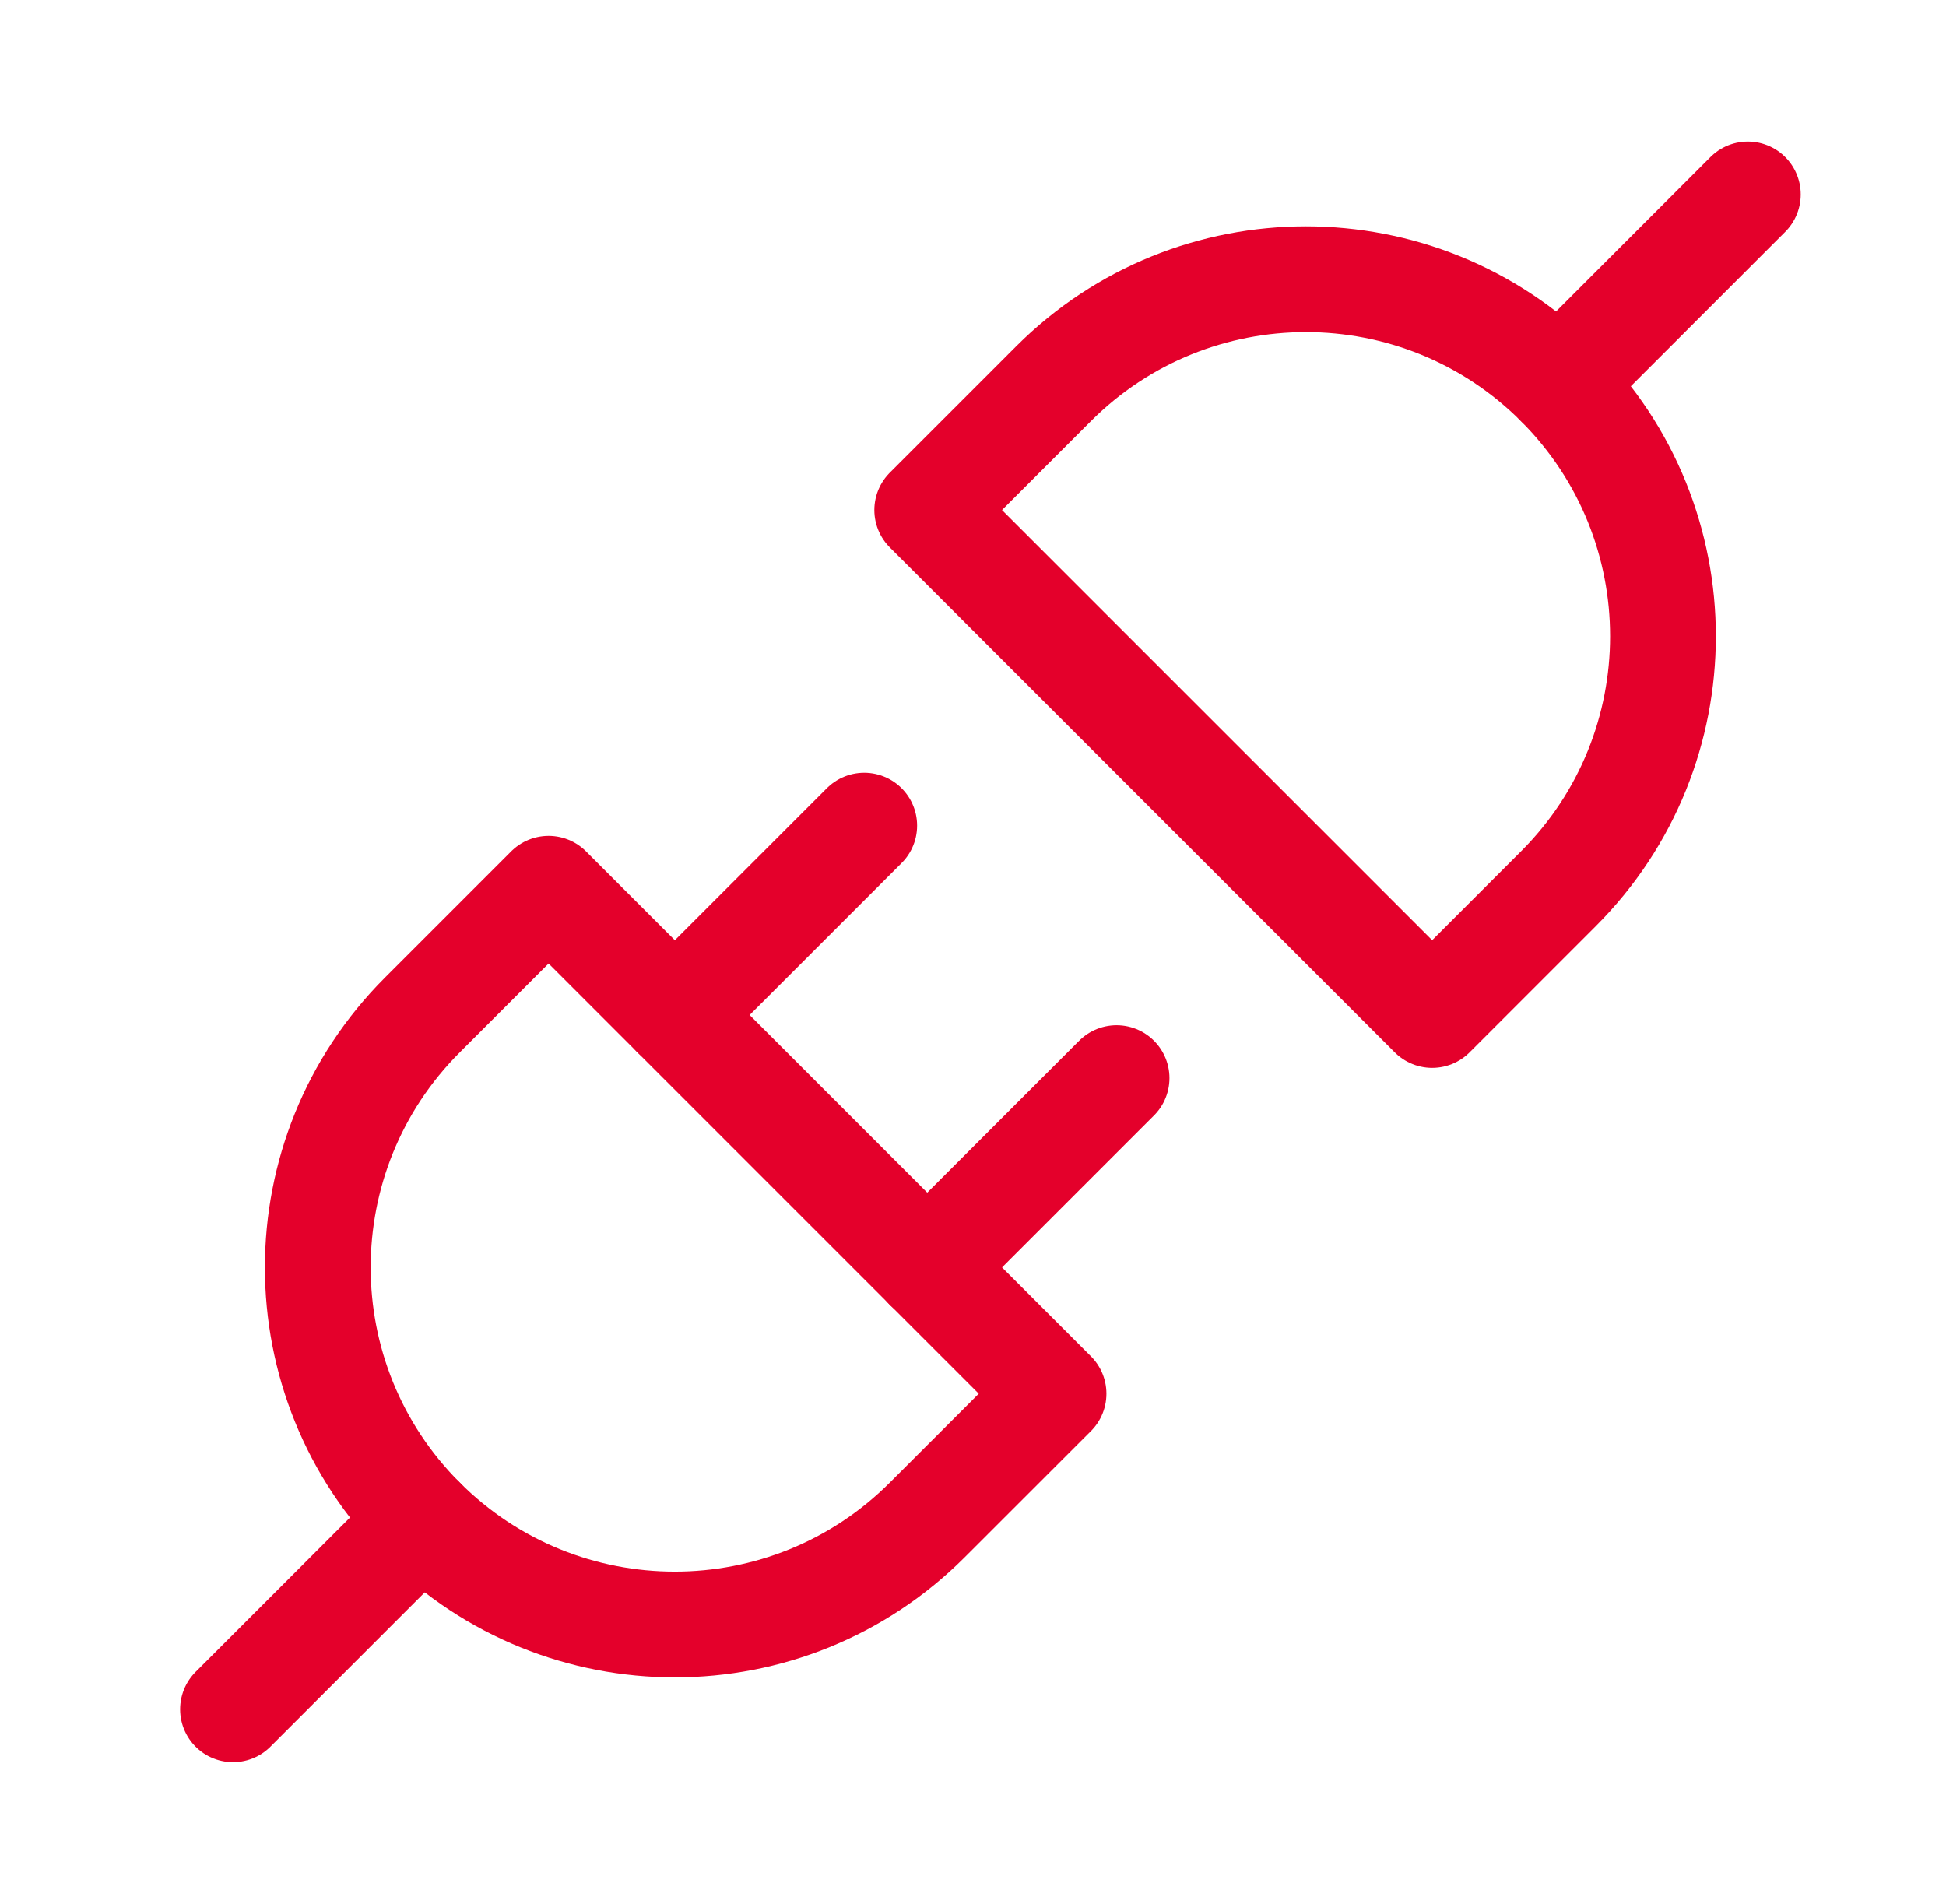
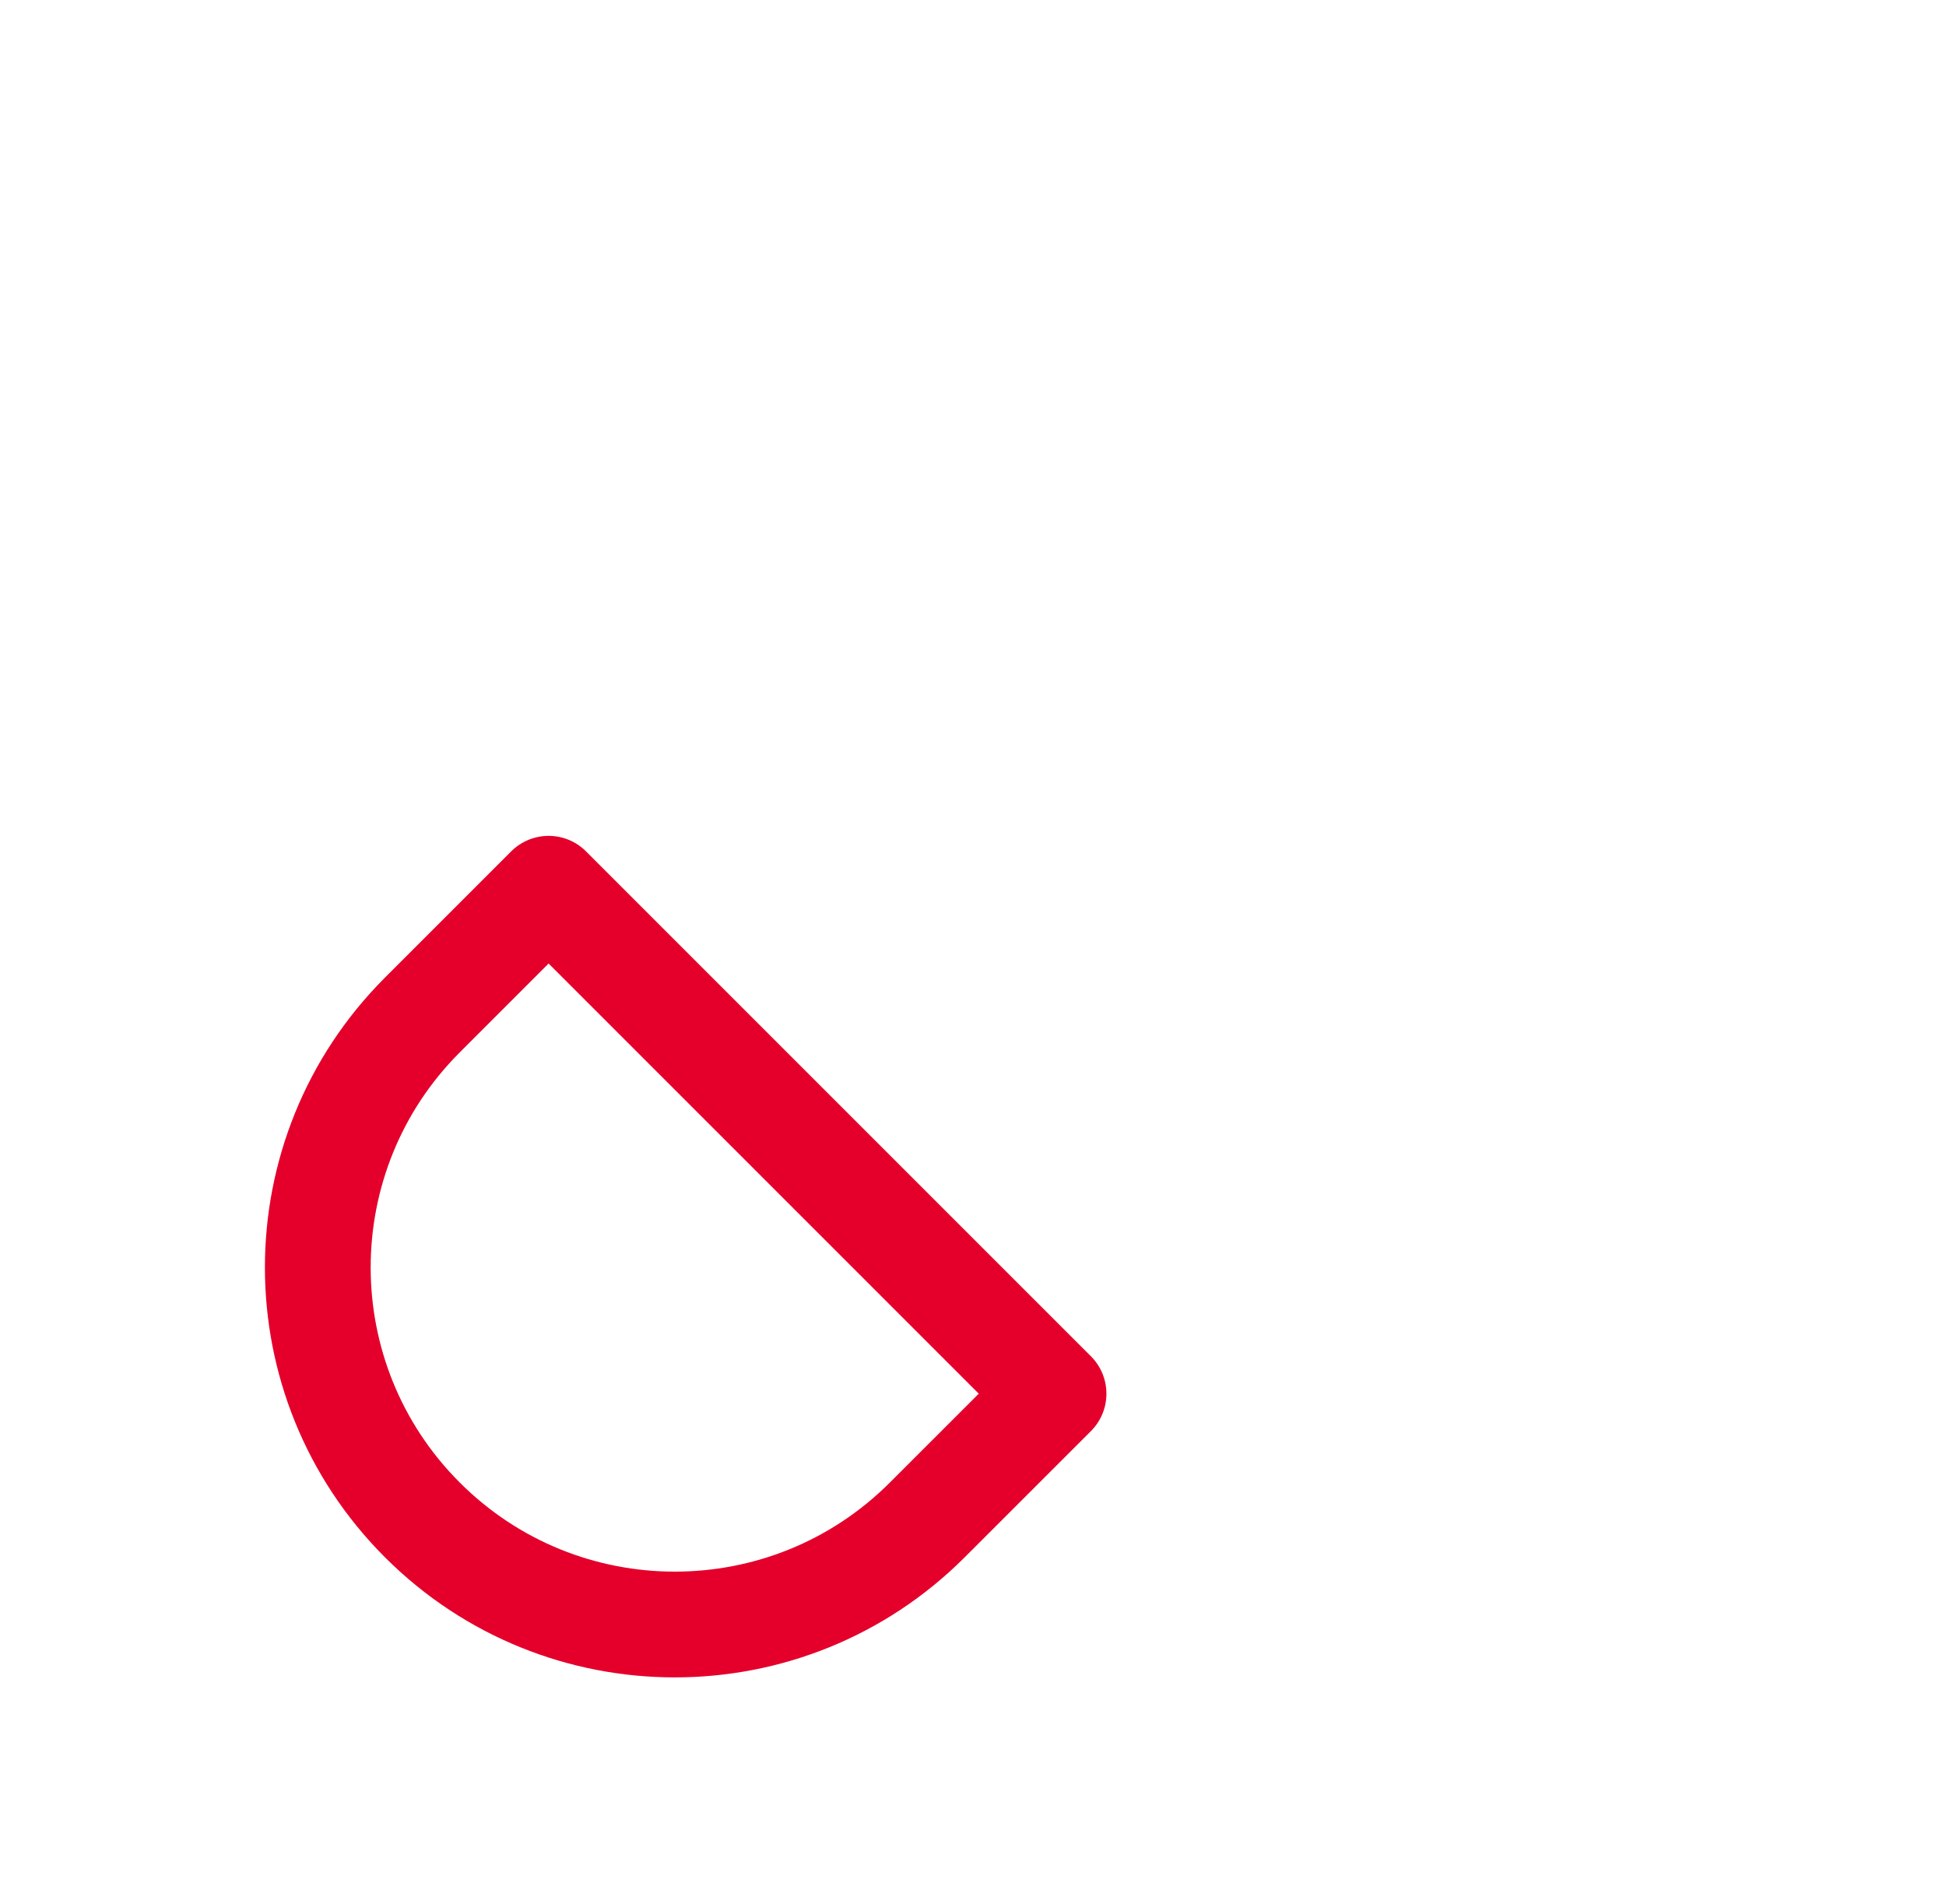
<svg xmlns="http://www.w3.org/2000/svg" width="46" height="45" viewBox="0 0 46 45" fill="none">
-   <path d="M5.508 40.404L9.984 35.928" stroke="#E4002B" stroke-width="2.5" stroke-linecap="round" stroke-linejoin="round" />
-   <path d="M41.316 4.596L36.84 9.072" stroke="#E4002B" stroke-width="2.5" stroke-linecap="round" stroke-linejoin="round" />
  <path d="M24.904 32.944L21.919 35.928C18.623 39.224 13.28 39.224 9.984 35.928C6.688 32.632 6.688 27.288 9.984 23.992L12.968 21.008L24.904 32.944Z" stroke="#E4002B" stroke-width="2.5" stroke-linecap="round" stroke-linejoin="round" />
-   <path d="M33.854 23.992L36.838 21.008C40.134 17.712 40.134 12.368 36.838 9.072C33.542 5.776 28.198 5.776 24.902 9.072L21.918 12.056L33.854 23.992Z" stroke="#E4002B" stroke-width="2.5" stroke-linecap="round" stroke-linejoin="round" />
-   <path d="M15.953 23.992L20.429 19.516" stroke="#E4002B" stroke-width="2.5" stroke-linecap="round" stroke-linejoin="round" />
-   <path d="M21.918 29.96L26.394 25.484" stroke="#E4002B" stroke-width="2.5" stroke-linecap="round" stroke-linejoin="round" />
</svg>